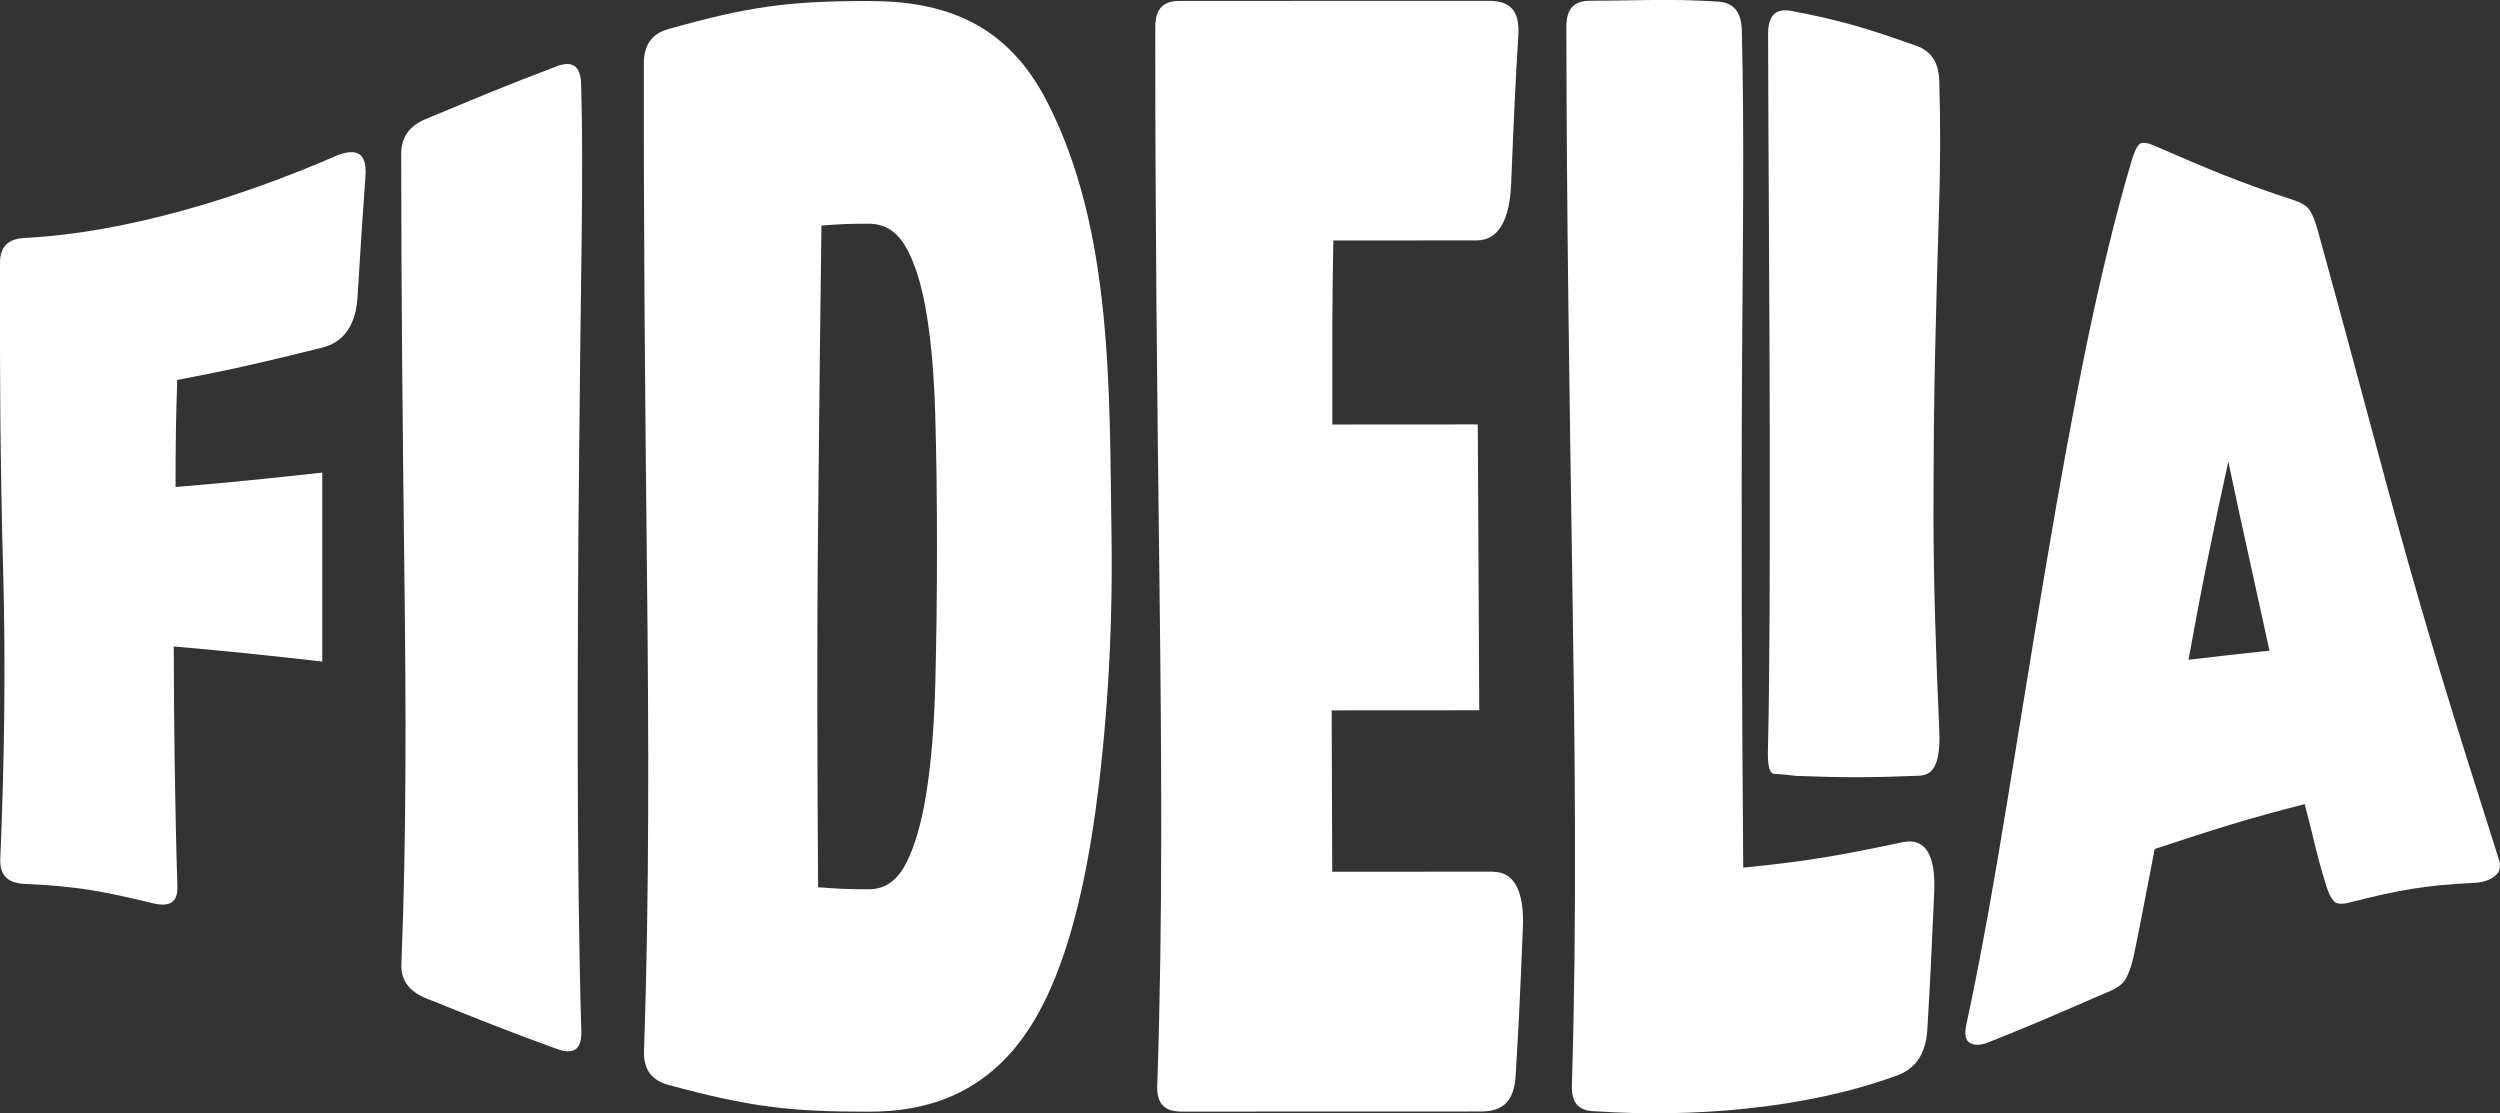
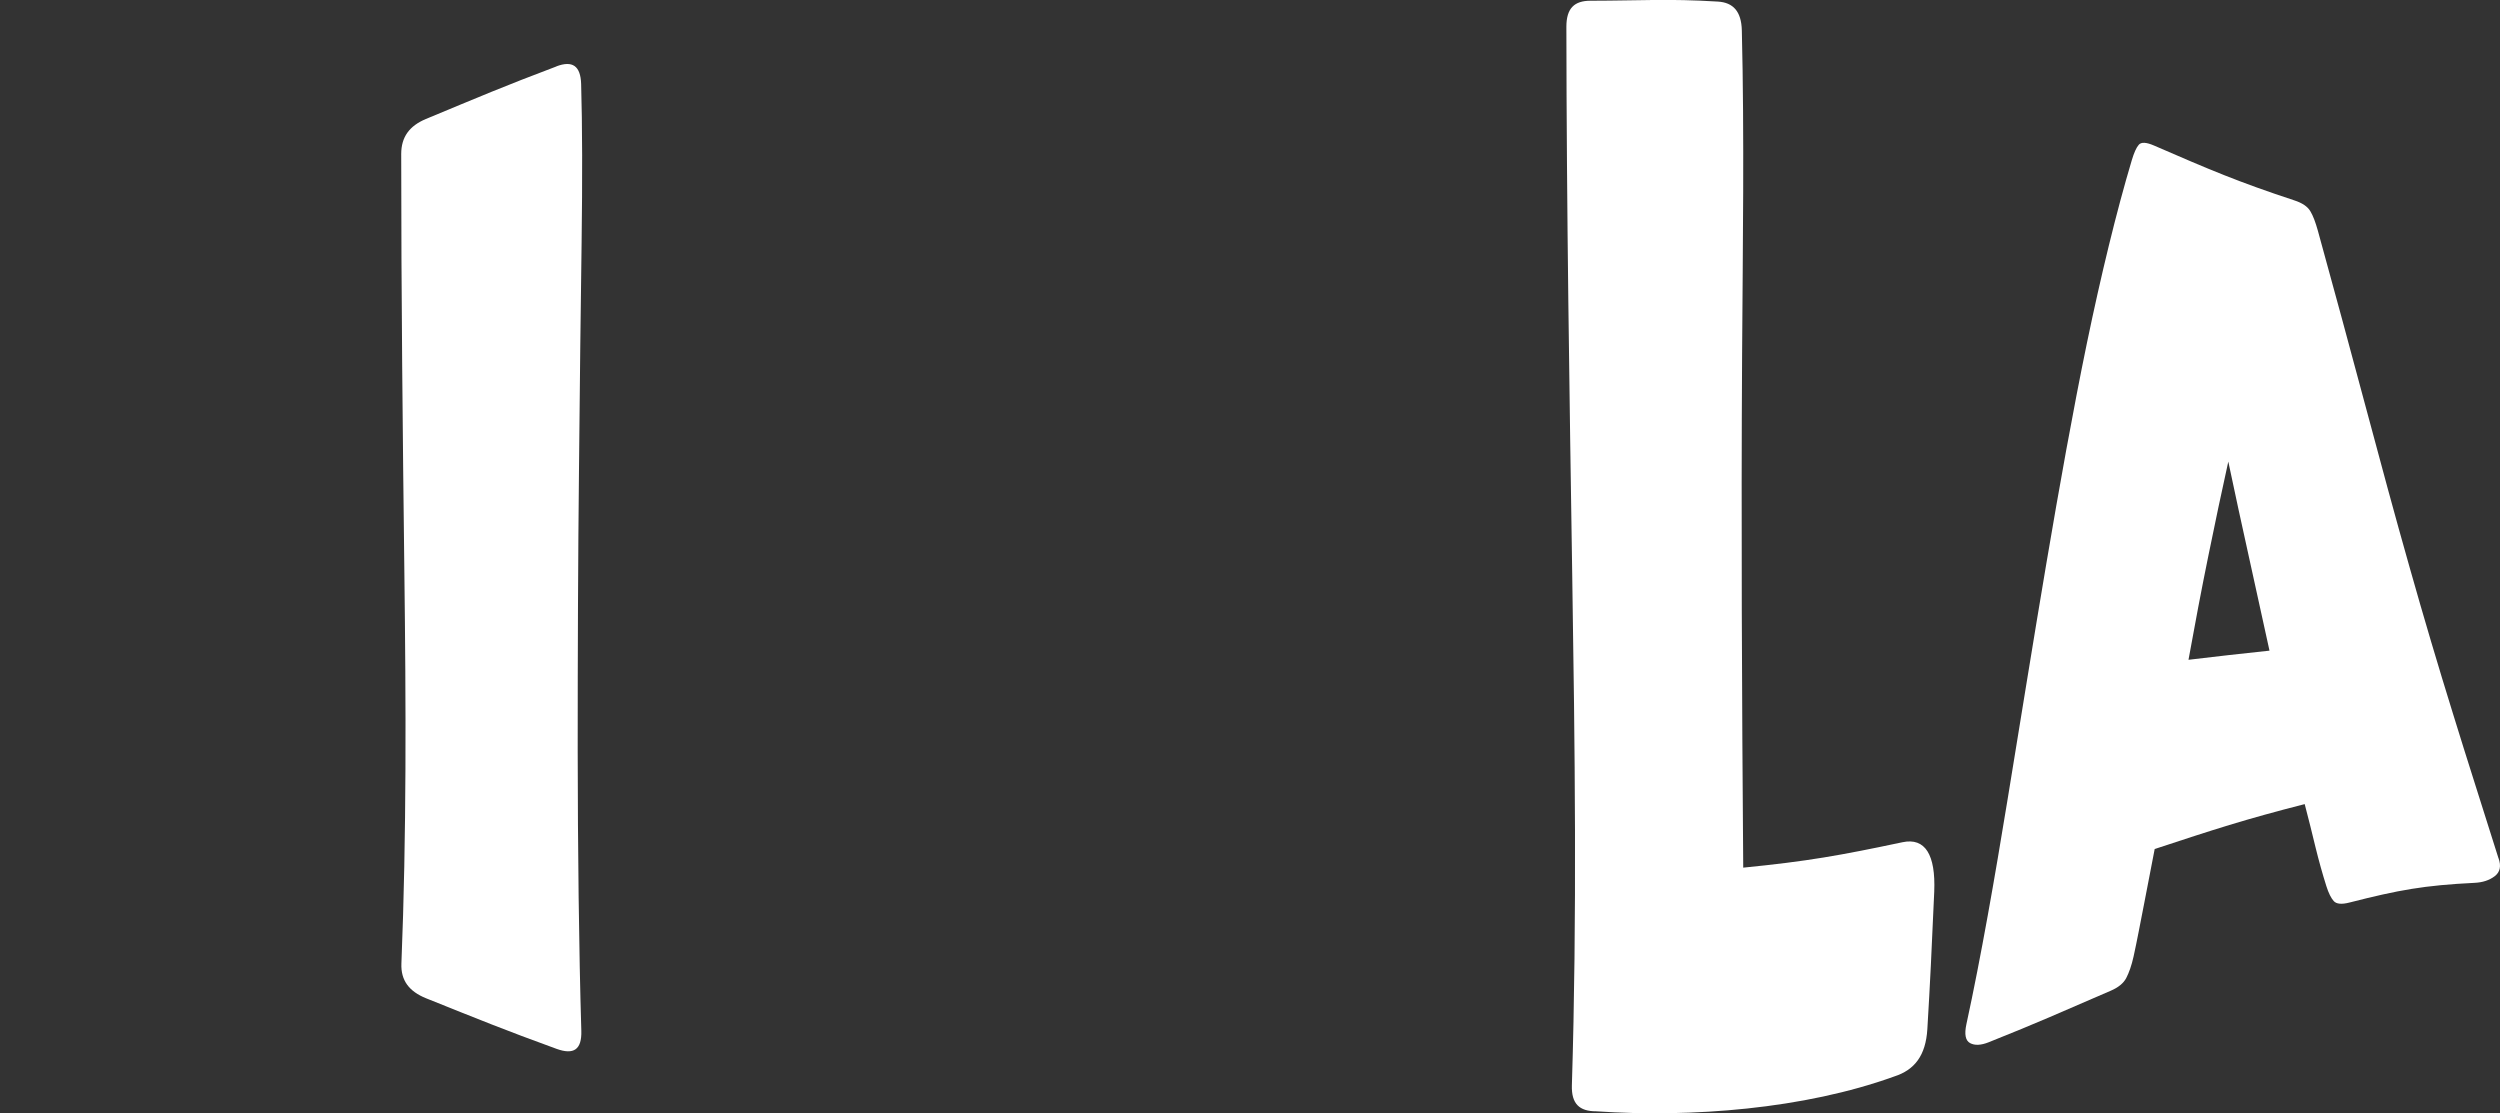
<svg xmlns="http://www.w3.org/2000/svg" id="Capa_1" version="1.1" viewBox="0 0 268.31 119.49">
  <rect x="0" y="0" width="268.31" height="119.49" fill="#333333" stroke="none" />
  <defs>
    <style>
      .st0 {
        fill: #fff;
      }
    </style>
  </defs>
-   <path class="st0" d="M36,16.76c-10.11,4.38-22.31,8.22-33.4,8.78C.87,25.63.01,26.48,0,28.19c-.04,10.98.03,22.07.34,33.08.29,10.56.11,20.94-.31,30.95-.07,1.71.8,2.56,2.59,2.64,5.48.25,8.24.74,13.79,2.08,1.81.44,2.68-.11,2.63-1.78-.14-4.29-.22-8.72-.29-13.03-.06-4.31-.1-8.6-.1-12.75,6.35.56,9.54.9,15.94,1.62,0-8.02,0-12.22,0-20.28-6.32.69-9.48,1.02-15.75,1.55,0-2.05.01-4.03.04-5.95s.08-3.76.14-5.54c6.2-1.18,9.32-1.92,15.56-3.47,2.33-.58,3.6-2.43,3.79-5.38.34-5.59.51-8.27.85-13,.19-2.5-.89-3.12-3.22-2.19Z" />
  <path class="st0" d="M59.72,7.13c-5.6,2.11-8.4,3.31-14.01,5.64-1.77.74-2.65,1.93-2.65,3.76,0,15.02.16,30.06.34,45.05.17,13.92.24,27.97-.32,41.84-.07,1.8.82,2.98,2.65,3.72,5.61,2.25,8.42,3.4,14.01,5.43,1.83.66,2.71.09,2.65-1.94-.26-8.68-.38-19.62-.39-30.12,0-10.5.04-20.92.14-30.16.09-9.24.18-17.46.28-24.3.09-6.84.08-12.57-.05-17.03-.06-1.98-.95-2.54-2.65-1.9Z" />
-   <path class="st0" d="M93.23.11c-8.53,0-12.82.56-21.5,3.01-1.75.5-2.63,1.66-2.63,3.7-.03,18.3.14,36.69.34,55,.18,16.97.26,34.03-.32,50.96-.07,2.02.82,3.17,2.63,3.66,8.68,2.35,12.96,2.88,21.5,2.87,4.07,0,7.73-.79,10.96-2.74,3.23-1.95,5.98-4.98,8.22-9.77,2.24-4.79,3.95-11.25,5.13-19.69,1.17-8.43,1.9-18.73,1.73-29.71-.24-15.29.2-32.74-6.96-46.58C108.02,2.49,101.36.1,93.23.11ZM100.38,73.37c-.12,4.59-.44,8.51-.97,11.8-.52,3.28-1.27,5.78-2.22,7.59-.96,1.81-2.27,2.68-3.94,2.68-2.18,0-3.27-.04-5.45-.22-.08-13-.14-26.01,0-39.01.12-12.12.24-23.09.36-32,2.04-.17,3.05-.2,5.08-.2,1.66,0,2.97.79,3.93,2.42.96,1.63,1.7,3.92,2.22,6.95.53,3.03.85,6.69.98,11,.13,4.31.19,9.13.19,14.38,0,5.12-.06,10.02-.18,14.61Z" />
-   <path class="st0" d="M160.24,93.55c-6.89,0-10.34,0-17.26.01-.02-6.52-.04-10.07-.06-17.32,6.34,0,9.52-.01,15.84-.01-.06-12.03-.1-18.56-.16-30.68-6.23,0-9.36,0-15.61.01-.01-3.64-.01-7.12,0-10.42.02-3.3.05-6.42.11-9.33,6.17,0,9.25,0,15.39-.01,2.3,0,3.53-2.15,3.69-6.03.3-7.37.45-10.7.77-15.91.18-2.74-.88-3.77-3.17-3.77-11.06,0-22.12,0-33.18.01-1.74,0-2.61.81-2.61,2.8-.02,19.65.2,39.37.44,59.01.22,18.18.39,36.44-.23,54.6-.07,1.99.81,2.79,2.64,2.79,12.84,0,19.3,0,32.08-.01,2.31,0,3.56-1.03,3.74-3.78.32-5.21.48-8.54.78-15.92.17-3.89-.9-6.03-3.21-6.03Z" />
-   <path class="st0" d="M205.63,4.9c-5.3-1.87-7.95-2.69-13.33-3.72-1.69-.32-2.54.41-2.54,2.47.02,7.11.04,12,.1,22.67.04,7.54.07,14.91.08,21.42.01,6.52,0,12.49-.02,17.72-.03,5.23-.06,10.31-.18,15.08-.04,1.67.18,2.51.7,2.52.51.01,1.29.09,2.31.21,5.36.2,8,.19,13.27-.02.83-.03,1.4-.46,1.73-1.26.32-.79.45-1.98.38-3.58-.37-8.3-.61-16.05-.62-22.54,0-6.48.05-12.5.17-17.88.12-5.38.26-10.48.41-15.15.16-4.66.18-9.6.04-14.16-.06-2.03-.9-3.22-2.51-3.79Z" />
  <path class="st0" d="M204.19,90.39c-6.76,1.43-10.17,2.04-17.1,2.73-.14-18.39-.23-36.79-.12-55.16.07-11.56.25-23.23-.03-34.7-.05-2.03-.92-2.99-2.57-3.09-5.43-.33-8.18-.1-13.67-.09-1.73,0-2.59.8-2.59,2.79.02,19.64.33,39.36.63,59,.28,18.18.52,36.45-.04,54.61-.06,1.99.81,2.79,2.61,2.79,10.21.69,22.31-.24,31.99-3.74,2.19-.7,3.38-2.26,3.55-5.08h0c.31-5.16.45-8.21.74-14.76.16-3.96-.97-5.81-3.4-5.3Z" />
  <path class="st0" d="M268.15,92.12c-1.72-5.49-3.36-10.56-4.91-15.6-1.56-5.03-3.11-10.24-4.65-15.7-1.55-5.46-3.12-11.27-4.73-17.29-1.6-6.01-3.38-12.52-5.1-18.78-.25-.89-.51-1.6-.81-2.09-.3-.5-.87-.88-1.7-1.15-6.06-2-9.06-3.28-15.07-5.89-.83-.36-1.38-.39-1.64-.08-.27.31-.51.86-.75,1.66-1.65,5.52-3.31,12.37-4.82,19.65-1.5,7.28-2.95,15.37-4.35,23.64-1.4,8.27-2.79,16.96-4.16,25.32-1.37,8.37-2.85,16.91-4.42,24.12-.23,1.08-.1,1.75.4,2.02.5.27,1.16.24,1.99-.09,5.25-2.09,7.87-3.27,13.1-5.53.82-.35,1.38-.81,1.67-1.37.29-.56.57-1.33.79-2.33.37-1.68.71-3.52,1.09-5.45.38-1.92.77-3.95,1.17-6.06,6.41-2.11,9.61-3.16,16.1-4.82.42,1.62.81,3.16,1.16,4.63.36,1.47.75,2.86,1.16,4.16.24.76.51,1.3.8,1.62s.86.37,1.7.15c5.3-1.35,7.98-1.84,13.41-2.11.86-.04,1.58-.27,2.16-.71.58-.44.72-1.09.41-1.94ZM234.88,70.8c.69-3.83,1.4-7.57,2.13-11.15.73-3.58,1.44-6.96,2.14-10.11.72,3.42,1.46,6.84,2.21,10.22.75,3.38,1.49,6.75,2.21,10.07-3.49.37-5.22.57-8.69.98Z" />
</svg>